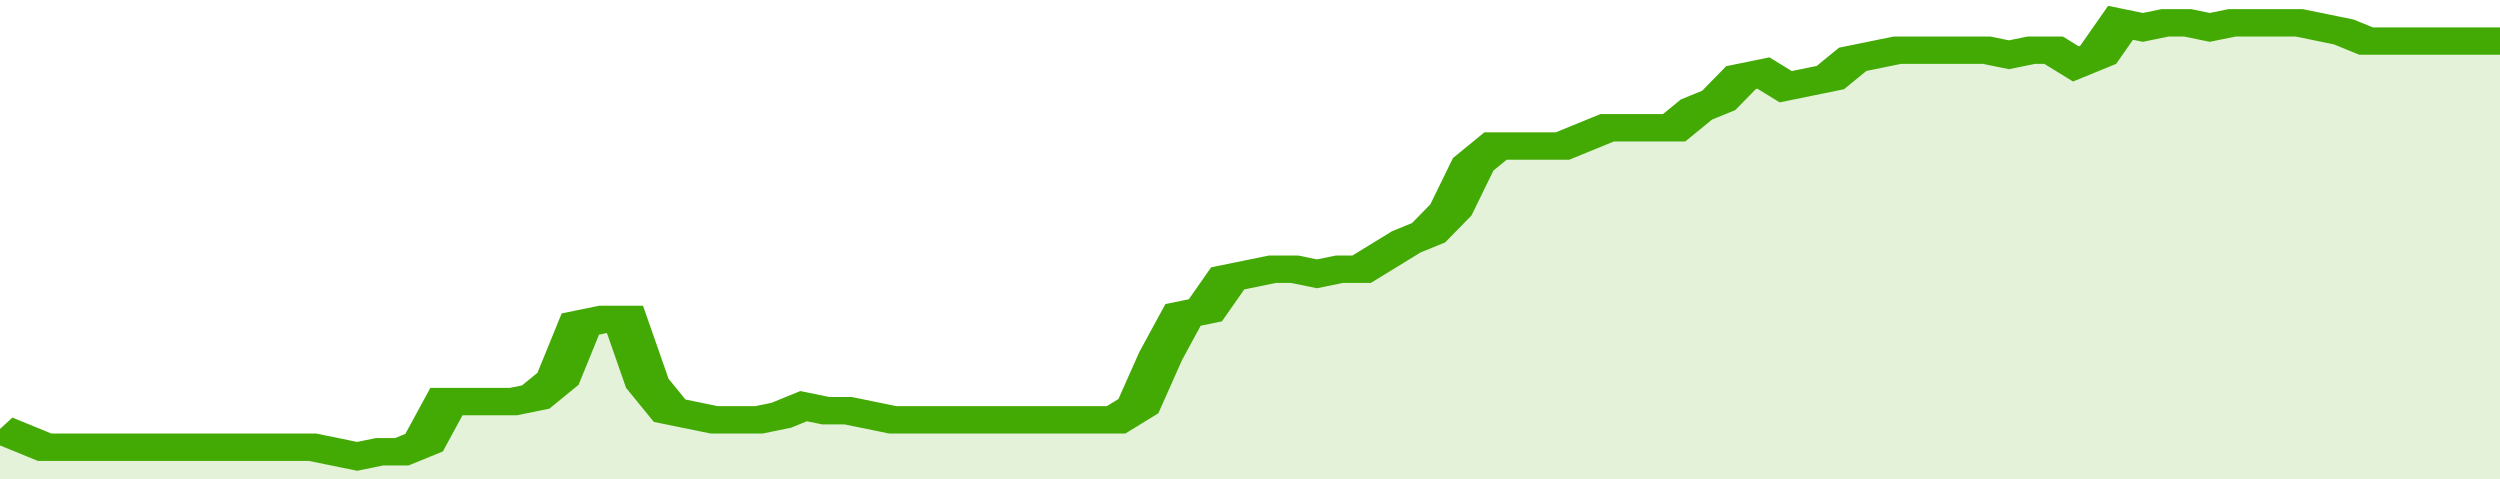
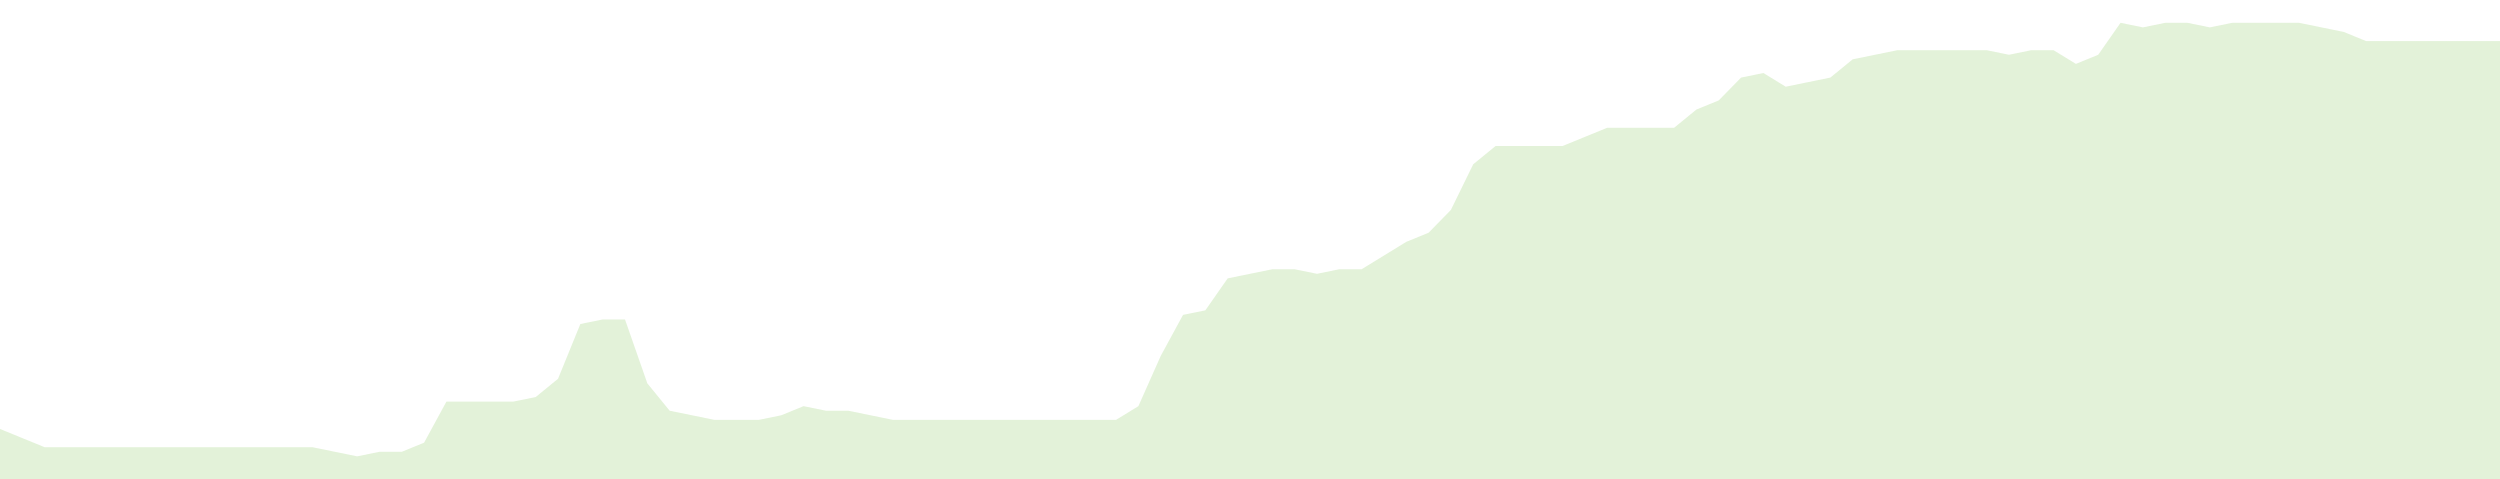
<svg xmlns="http://www.w3.org/2000/svg" viewBox="0 0 336 105" width="120" height="23" preserveAspectRatio="none">
-   <polyline fill="none" stroke="#43AA05" stroke-width="6" points="0, 94 3, 96 6, 98 9, 98 12, 98 15, 98 18, 98 21, 98 24, 98 27, 98 30, 98 33, 98 36, 98 39, 98 42, 98 45, 99 48, 100 51, 99 54, 99 57, 97 60, 88 63, 88 66, 88 69, 88 72, 87 75, 83 78, 71 81, 70 84, 70 87, 84 90, 90 93, 91 96, 92 99, 92 102, 92 105, 91 108, 89 111, 90 114, 90 117, 91 120, 92 123, 92 126, 92 129, 92 132, 92 135, 92 138, 92 141, 92 144, 92 147, 92 150, 92 153, 89 156, 78 159, 69 162, 68 165, 61 168, 60 171, 59 174, 59 177, 60 180, 59 183, 59 186, 56 189, 53 192, 51 195, 46 198, 36 201, 32 204, 32 207, 32 210, 32 213, 30 216, 28 219, 28 222, 28 225, 28 228, 24 231, 22 234, 17 237, 16 240, 19 243, 18 246, 17 249, 13 252, 12 255, 11 258, 11 261, 11 264, 11 267, 11 270, 12 273, 11 276, 11 279, 14 282, 12 285, 5 288, 6 291, 5 294, 5 297, 6 300, 5 303, 5 306, 5 309, 5 312, 6 315, 7 318, 9 321, 9 324, 9 327, 9 330, 9 333, 9 336, 9 336, 9 "> </polyline>
  <polygon fill="#43AA05" opacity="0.15" points="0, 105 0, 94 3, 96 6, 98 9, 98 12, 98 15, 98 18, 98 21, 98 24, 98 27, 98 30, 98 33, 98 36, 98 39, 98 42, 98 45, 99 48, 100 51, 99 54, 99 57, 97 60, 88 63, 88 66, 88 69, 88 72, 87 75, 83 78, 71 81, 70 84, 70 87, 84 90, 90 93, 91 96, 92 99, 92 102, 92 105, 91 108, 89 111, 90 114, 90 117, 91 120, 92 123, 92 126, 92 129, 92 132, 92 135, 92 138, 92 141, 92 144, 92 147, 92 150, 92 153, 89 156, 78 159, 69 162, 68 165, 61 168, 60 171, 59 174, 59 177, 60 180, 59 183, 59 186, 56 189, 53 192, 51 195, 46 198, 36 201, 32 204, 32 207, 32 210, 32 213, 30 216, 28 219, 28 222, 28 225, 28 228, 24 231, 22 234, 17 237, 16 240, 19 243, 18 246, 17 249, 13 252, 12 255, 11 258, 11 261, 11 264, 11 267, 11 270, 12 273, 11 276, 11 279, 14 282, 12 285, 5 288, 6 291, 5 294, 5 297, 6 300, 5 303, 5 306, 5 309, 5 312, 6 315, 7 318, 9 321, 9 324, 9 327, 9 330, 9 333, 9 336, 9 336, 105 " />
</svg>